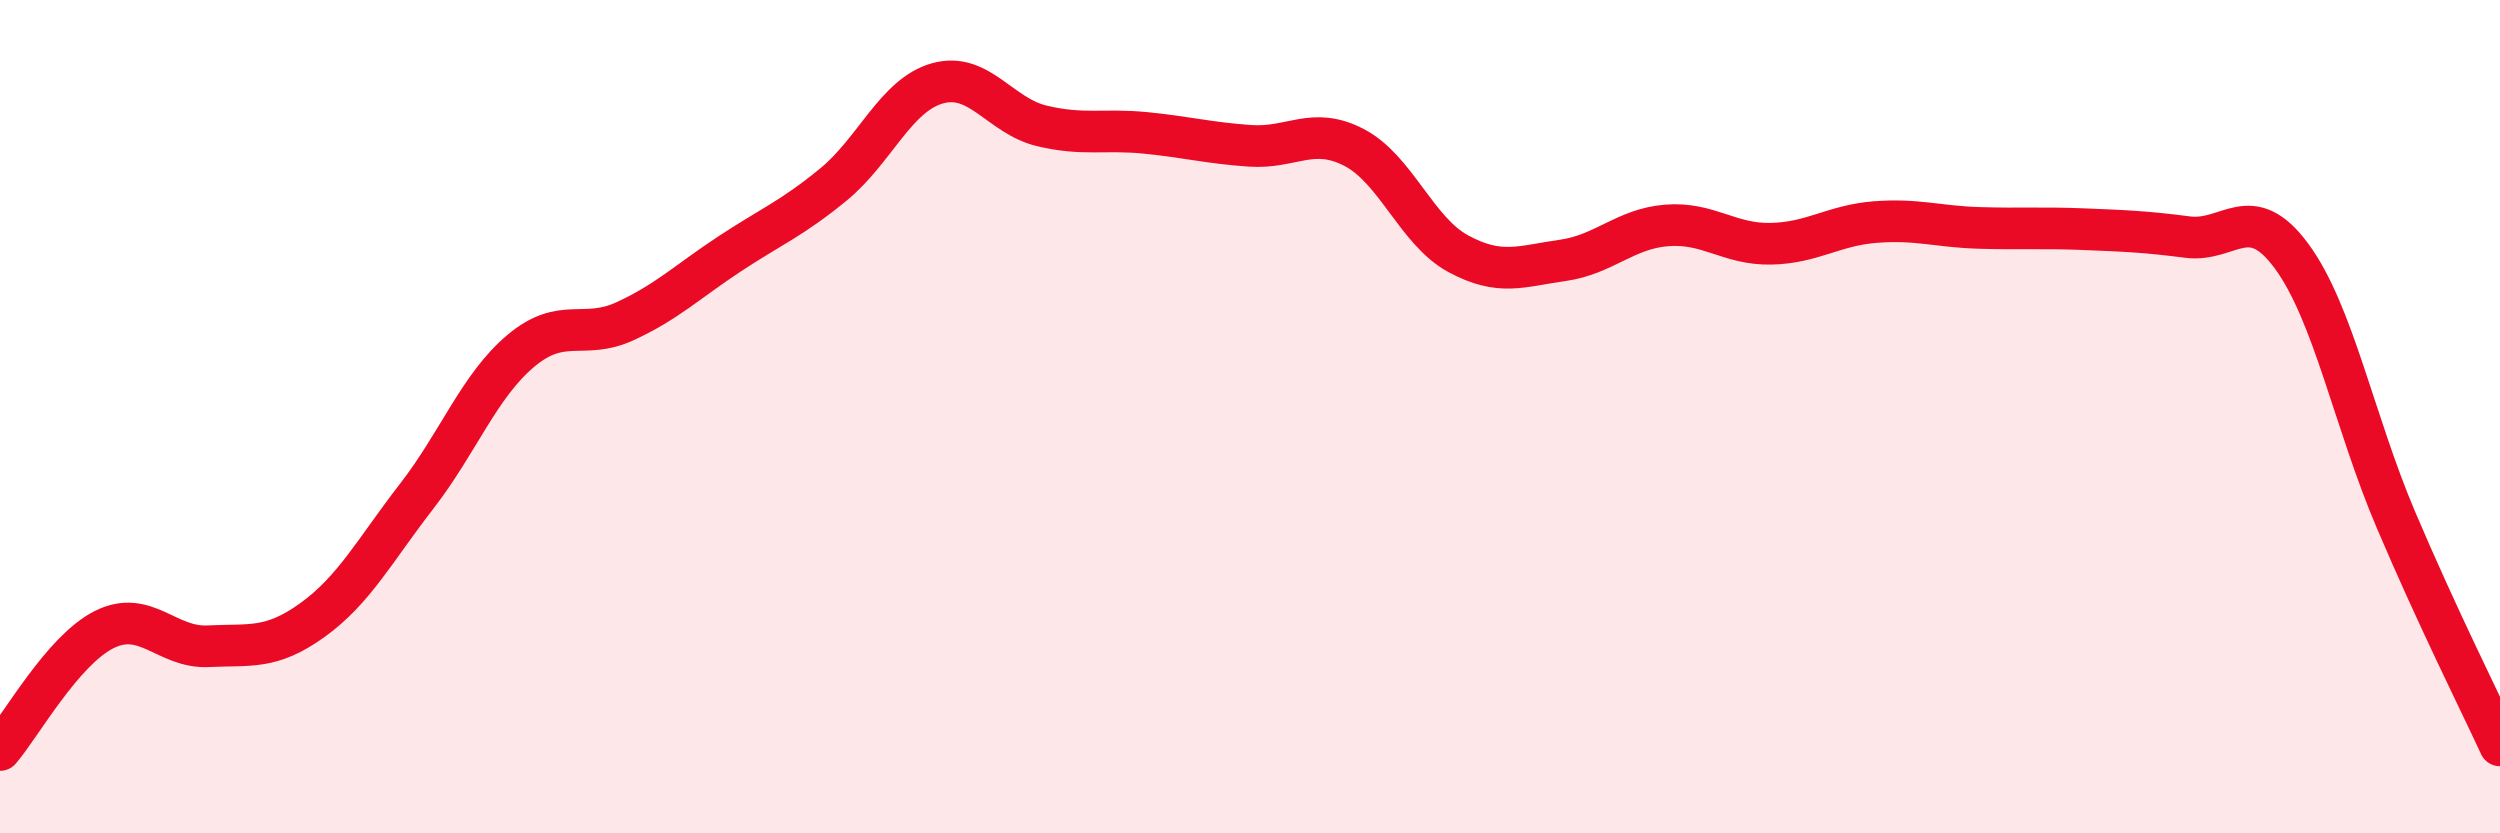
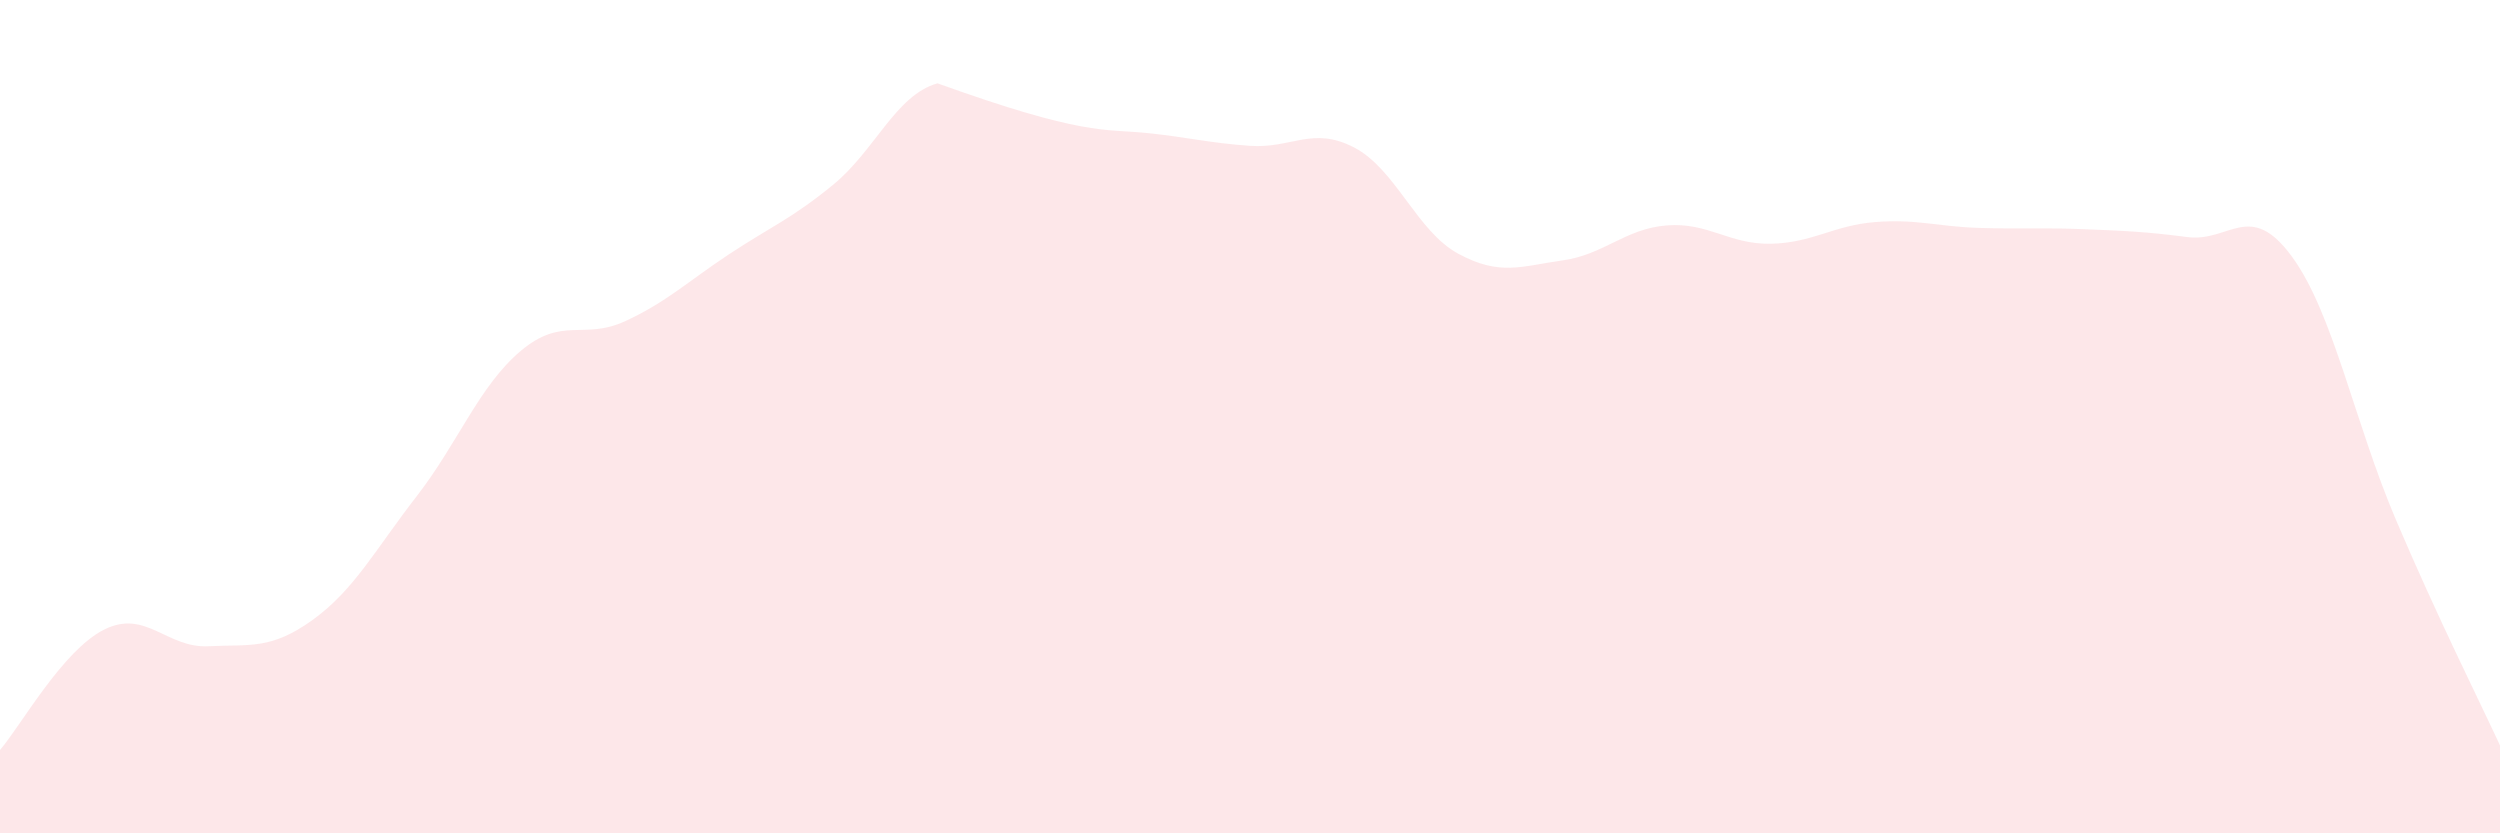
<svg xmlns="http://www.w3.org/2000/svg" width="60" height="20" viewBox="0 0 60 20">
-   <path d="M 0,18 C 0.5,17.42 1.5,15.61 2.5,15.11 C 3.5,14.61 4,15.56 5,15.51 C 6,15.46 6.5,15.6 7.5,14.88 C 8.5,14.16 9,13.2 10,11.91 C 11,10.62 11.5,9.26 12.5,8.42 C 13.5,7.58 14,8.17 15,7.71 C 16,7.25 16.5,6.76 17.5,6.1 C 18.5,5.44 19,5.25 20,4.43 C 21,3.61 21.5,2.28 22.5,2 C 23.5,1.72 24,2.78 25,3.02 C 26,3.26 26.5,3.09 27.5,3.19 C 28.5,3.29 29,3.43 30,3.5 C 31,3.57 31.5,3.02 32.5,3.54 C 33.5,4.06 34,5.55 35,6.09 C 36,6.63 36.5,6.39 37.5,6.25 C 38.5,6.11 39,5.49 40,5.41 C 41,5.33 41.5,5.87 42.5,5.85 C 43.5,5.83 44,5.41 45,5.33 C 46,5.25 46.5,5.44 47.5,5.47 C 48.5,5.5 49,5.46 50,5.5 C 51,5.54 51.5,5.56 52.5,5.69 C 53.5,5.82 54,4.79 55,6.15 C 56,7.51 56.5,10.12 57.5,12.47 C 58.5,14.82 59.5,16.81 60,17.89L60 20L0 20Z" fill="#EB0A25" opacity="0.1" stroke-linecap="round" stroke-linejoin="round" />
-   <path d="M 0,18 C 0.5,17.42 1.5,15.61 2.5,15.11 C 3.5,14.61 4,15.56 5,15.51 C 6,15.46 6.5,15.6 7.5,14.88 C 8.5,14.16 9,13.2 10,11.91 C 11,10.62 11.5,9.26 12.5,8.42 C 13.5,7.58 14,8.17 15,7.71 C 16,7.25 16.5,6.76 17.5,6.1 C 18.5,5.44 19,5.25 20,4.43 C 21,3.61 21.5,2.28 22.5,2 C 23.5,1.72 24,2.78 25,3.02 C 26,3.26 26.5,3.09 27.5,3.19 C 28.5,3.29 29,3.43 30,3.5 C 31,3.57 31.5,3.02 32.5,3.54 C 33.5,4.06 34,5.55 35,6.09 C 36,6.63 36.5,6.39 37.5,6.25 C 38.5,6.11 39,5.49 40,5.41 C 41,5.33 41.5,5.87 42.5,5.85 C 43.5,5.83 44,5.41 45,5.33 C 46,5.25 46.5,5.44 47.5,5.47 C 48.5,5.5 49,5.46 50,5.5 C 51,5.54 51.5,5.56 52.5,5.69 C 53.5,5.82 54,4.79 55,6.15 C 56,7.51 56.5,10.12 57.5,12.47 C 58.5,14.82 59.5,16.81 60,17.89" stroke="#EB0A25" stroke-width="1" fill="none" stroke-linecap="round" stroke-linejoin="round" />
+   <path d="M 0,18 C 0.5,17.42 1.5,15.61 2.5,15.11 C 3.5,14.61 4,15.56 5,15.51 C 6,15.46 6.5,15.6 7.5,14.88 C 8.5,14.16 9,13.2 10,11.91 C 11,10.62 11.5,9.26 12.5,8.42 C 13.5,7.58 14,8.17 15,7.71 C 16,7.25 16.5,6.76 17.5,6.1 C 18.5,5.44 19,5.25 20,4.43 C 21,3.61 21.5,2.28 22.5,2 C 26,3.26 26.5,3.09 27.5,3.19 C 28.5,3.29 29,3.43 30,3.5 C 31,3.57 31.5,3.02 32.5,3.54 C 33.5,4.06 34,5.55 35,6.09 C 36,6.63 36.5,6.39 37.5,6.25 C 38.5,6.11 39,5.49 40,5.41 C 41,5.33 41.5,5.87 42.5,5.85 C 43.5,5.83 44,5.41 45,5.33 C 46,5.25 46.5,5.44 47.5,5.47 C 48.5,5.5 49,5.46 50,5.5 C 51,5.54 51.5,5.56 52.5,5.69 C 53.5,5.82 54,4.79 55,6.15 C 56,7.51 56.5,10.12 57.5,12.47 C 58.5,14.82 59.5,16.81 60,17.89L60 20L0 20Z" fill="#EB0A25" opacity="0.1" stroke-linecap="round" stroke-linejoin="round" />
</svg>